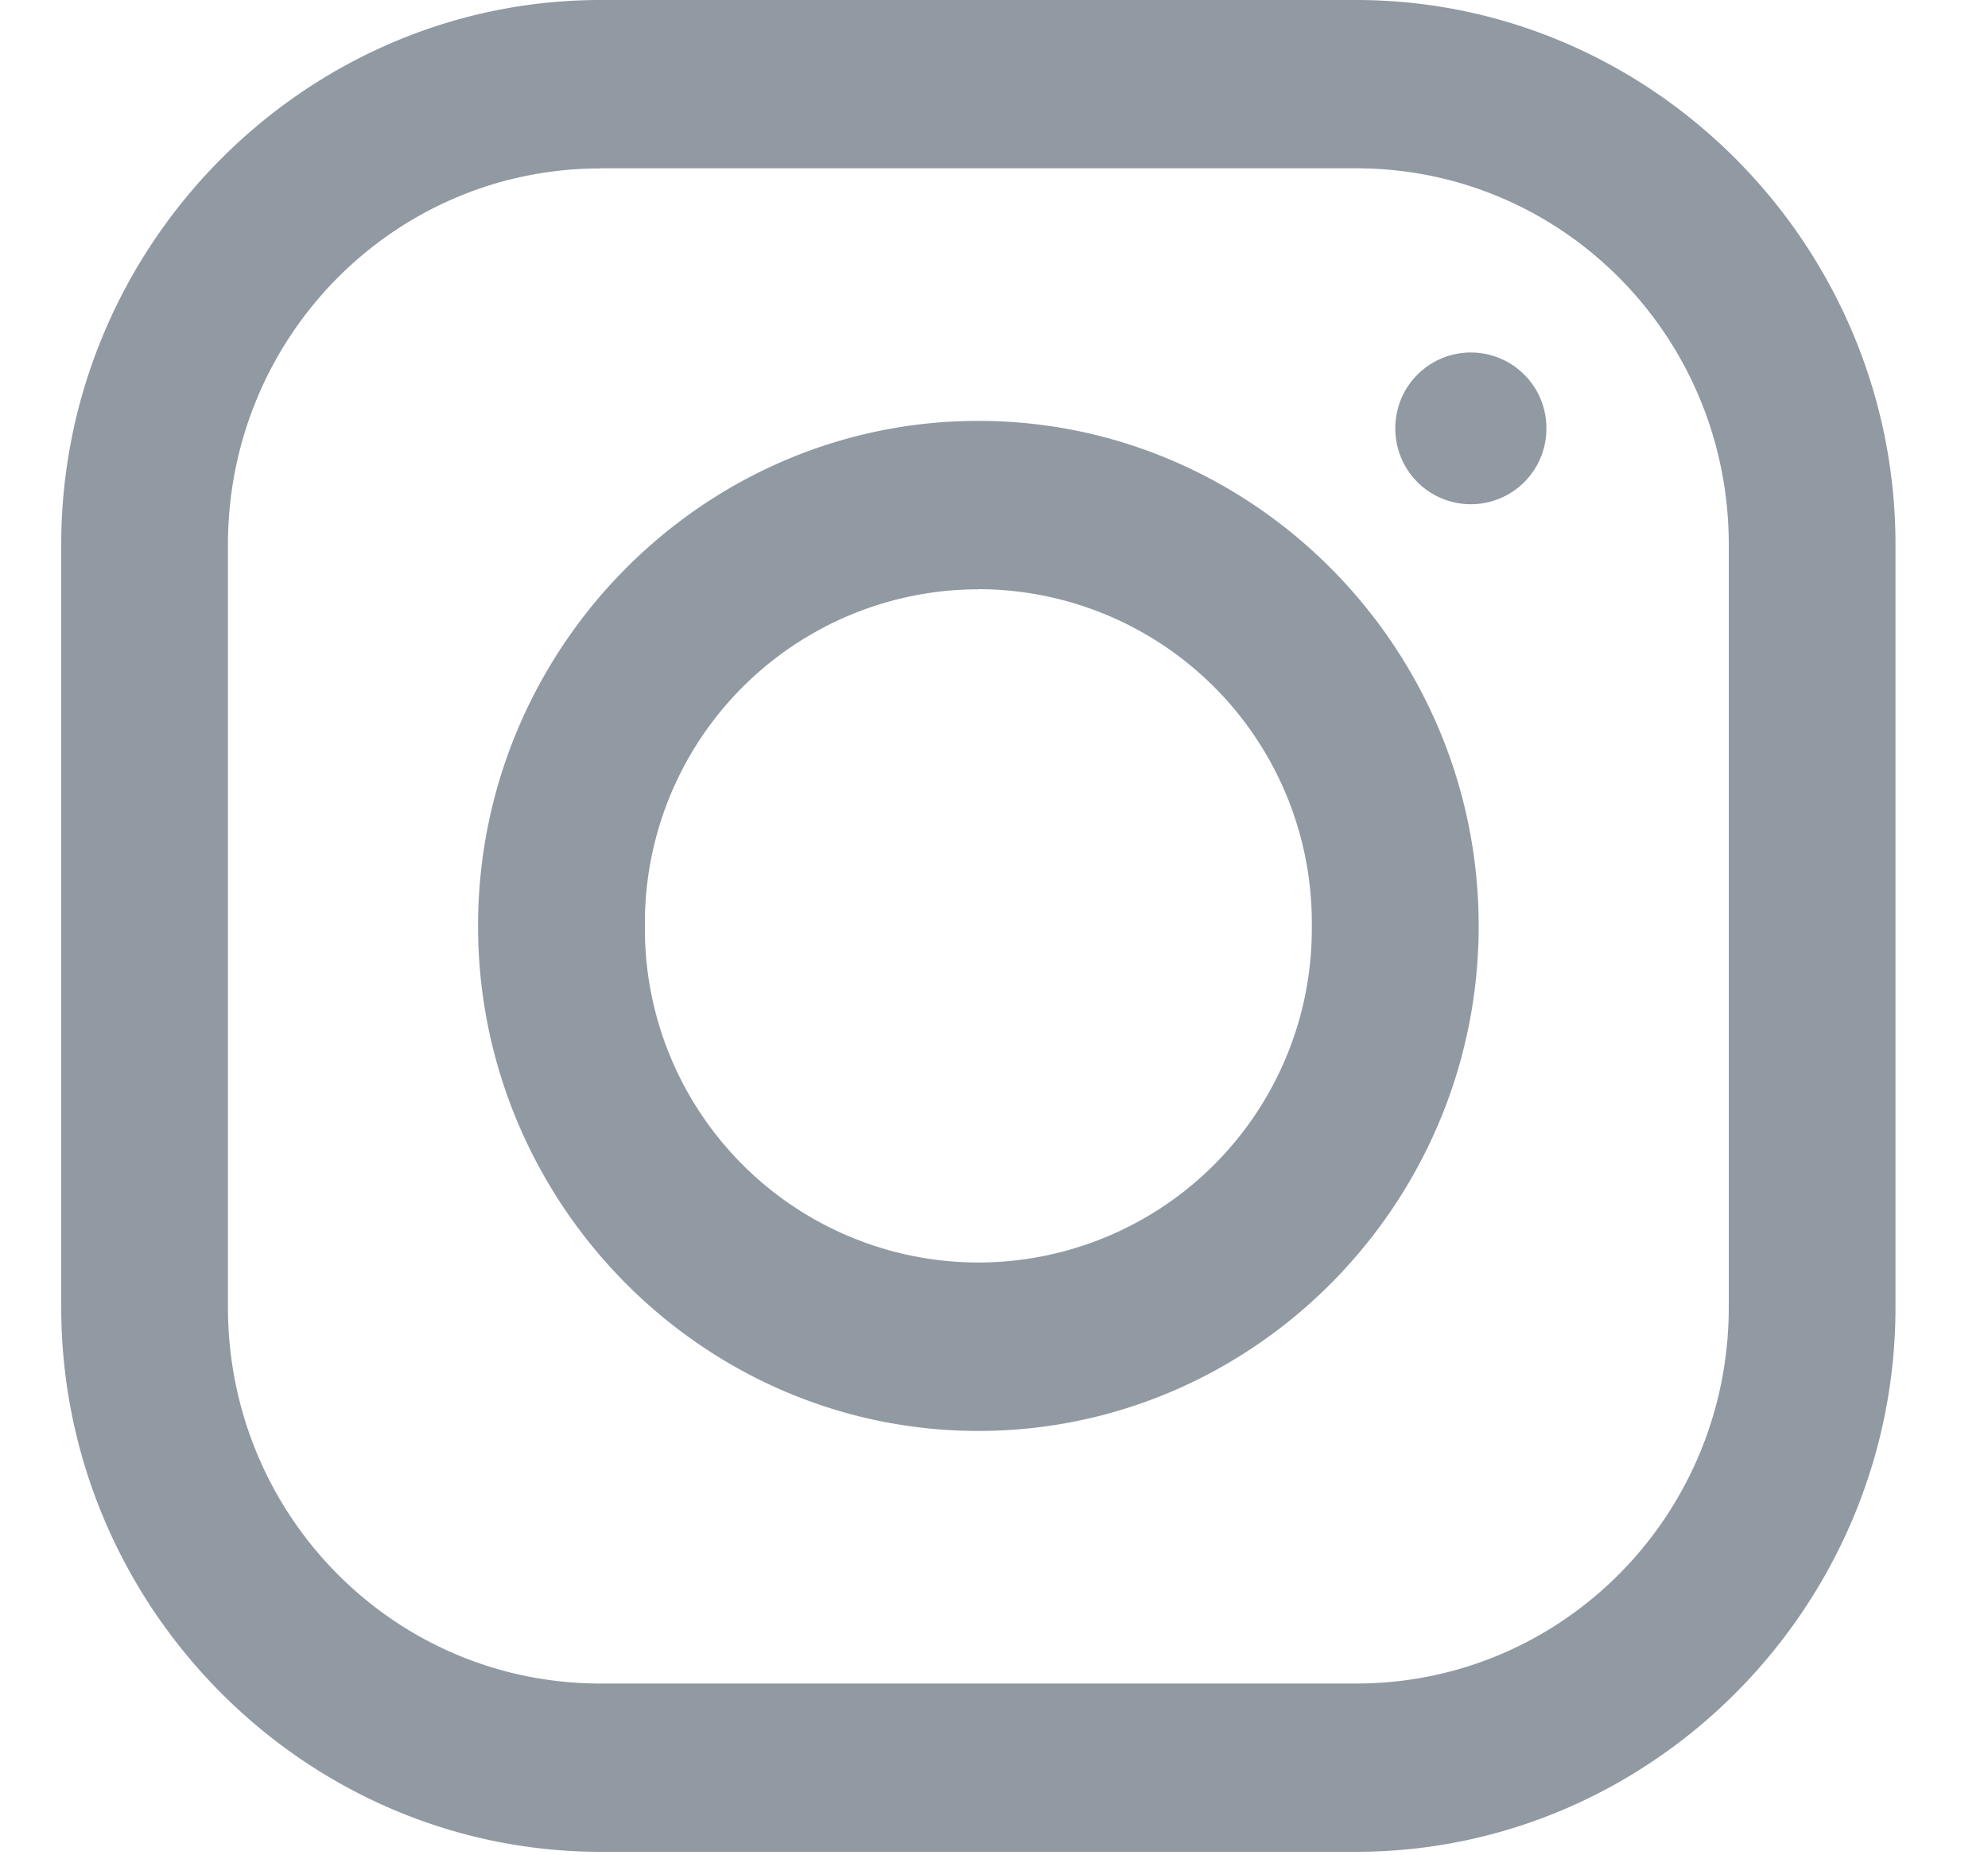
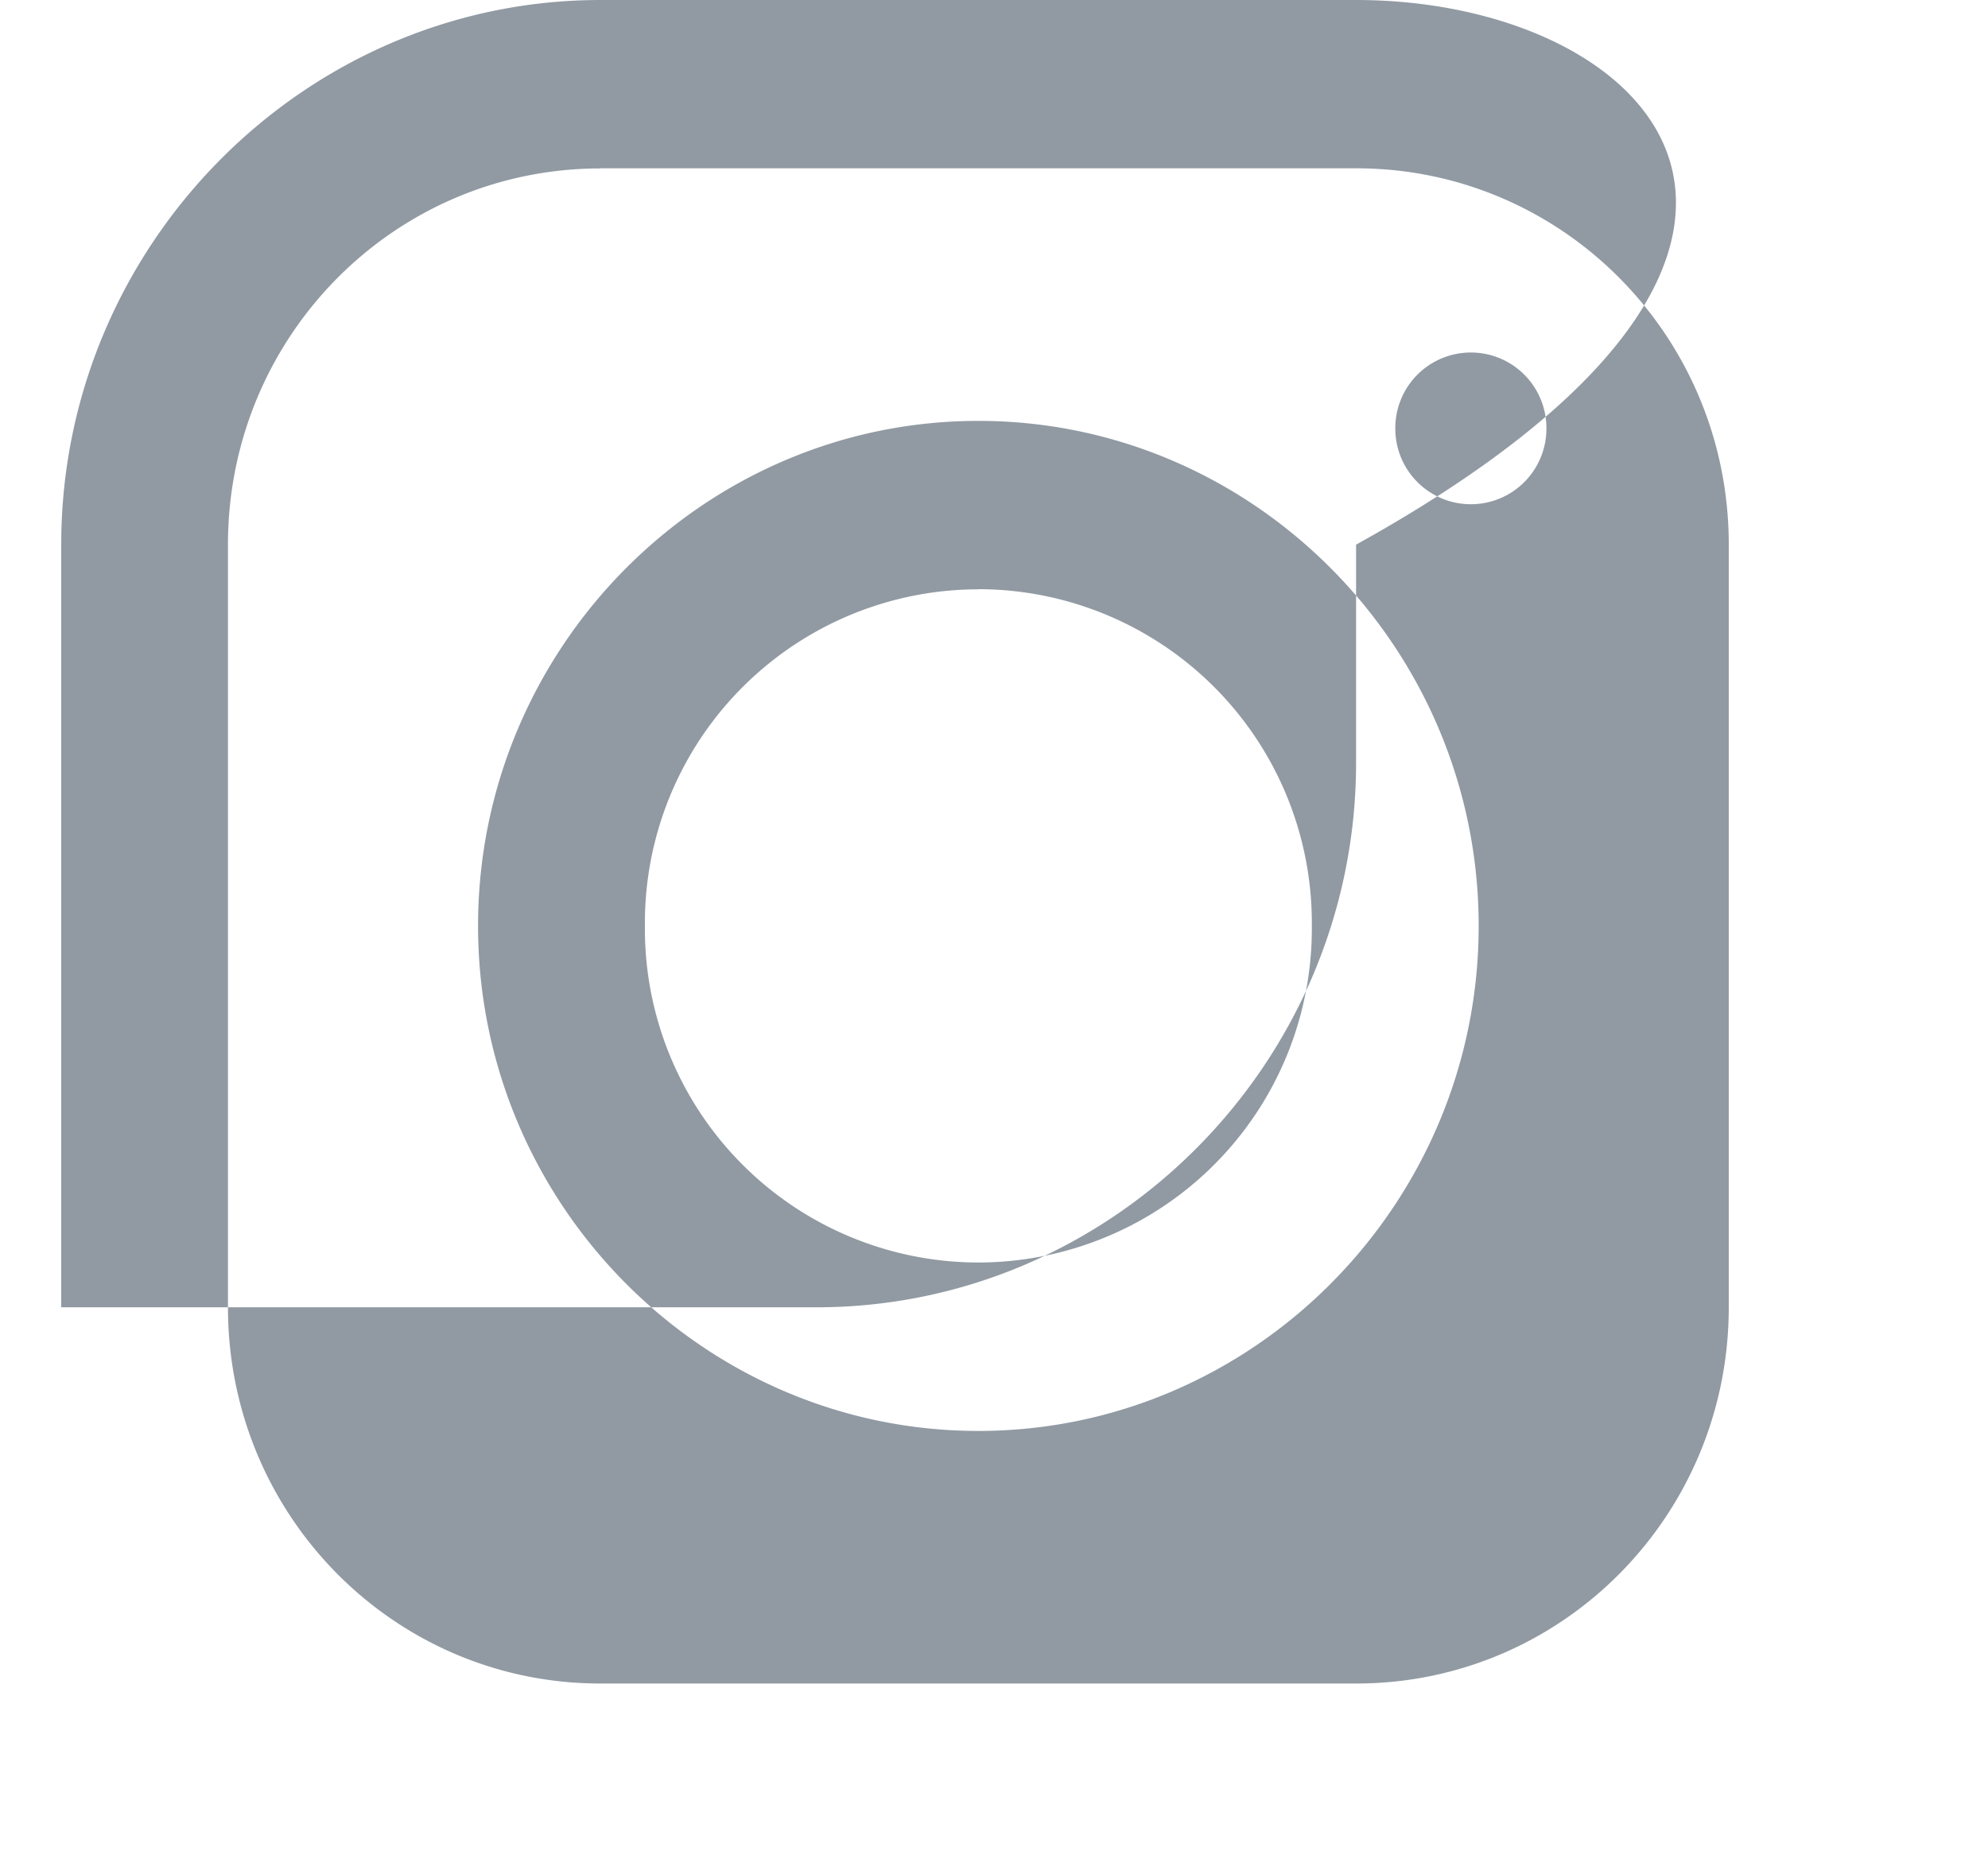
<svg xmlns="http://www.w3.org/2000/svg" width="15" height="14" viewBox="0 0 15 14">
-   <path fill="#919AA3" fill-rule="nonzero" d="M4.531 0C2.298 0 .462 1.851.462 4.109v5.756c0 2.256 1.833 4.109 4.07 4.109h5.7c2.234 0 4.07-1.85 4.07-4.109V4.11C14.302 1.853 12.47 0 10.232 0h-5.7zm0 1.27h5.702c1.555 0 2.811 1.268 2.811 2.839v5.756c0 1.57-1.256 2.839-2.811 2.839H4.53c-1.555 0-2.81-1.268-2.81-2.839V4.11c0-1.57 1.255-2.839 2.81-2.839zm6.567 1.39a.57.57 0 0 0-.57.575.57.57 0 1 0 1.14 0 .57.57 0 0 0-.57-.575zm-3.716.516c-2.076 0-3.775 1.714-3.775 3.811s1.699 3.811 3.775 3.811c2.077 0 3.775-1.714 3.775-3.811S9.459 3.176 7.382 3.176zm0 1.27a2.518 2.518 0 0 1 2.516 2.541 2.518 2.518 0 0 1-2.516 2.54 2.518 2.518 0 0 1-2.516-2.54 2.518 2.518 0 0 1 2.516-2.54z" />
+   <path fill="#919AA3" fill-rule="nonzero" d="M4.531 0C2.298 0 .462 1.851.462 4.109v5.756h5.7c2.234 0 4.07-1.85 4.07-4.109V4.11C14.302 1.853 12.47 0 10.232 0h-5.7zm0 1.27h5.702c1.555 0 2.811 1.268 2.811 2.839v5.756c0 1.57-1.256 2.839-2.811 2.839H4.53c-1.555 0-2.81-1.268-2.81-2.839V4.11c0-1.57 1.255-2.839 2.81-2.839zm6.567 1.39a.57.57 0 0 0-.57.575.57.57 0 1 0 1.14 0 .57.57 0 0 0-.57-.575zm-3.716.516c-2.076 0-3.775 1.714-3.775 3.811s1.699 3.811 3.775 3.811c2.077 0 3.775-1.714 3.775-3.811S9.459 3.176 7.382 3.176zm0 1.27a2.518 2.518 0 0 1 2.516 2.541 2.518 2.518 0 0 1-2.516 2.54 2.518 2.518 0 0 1-2.516-2.54 2.518 2.518 0 0 1 2.516-2.54z" />
</svg>